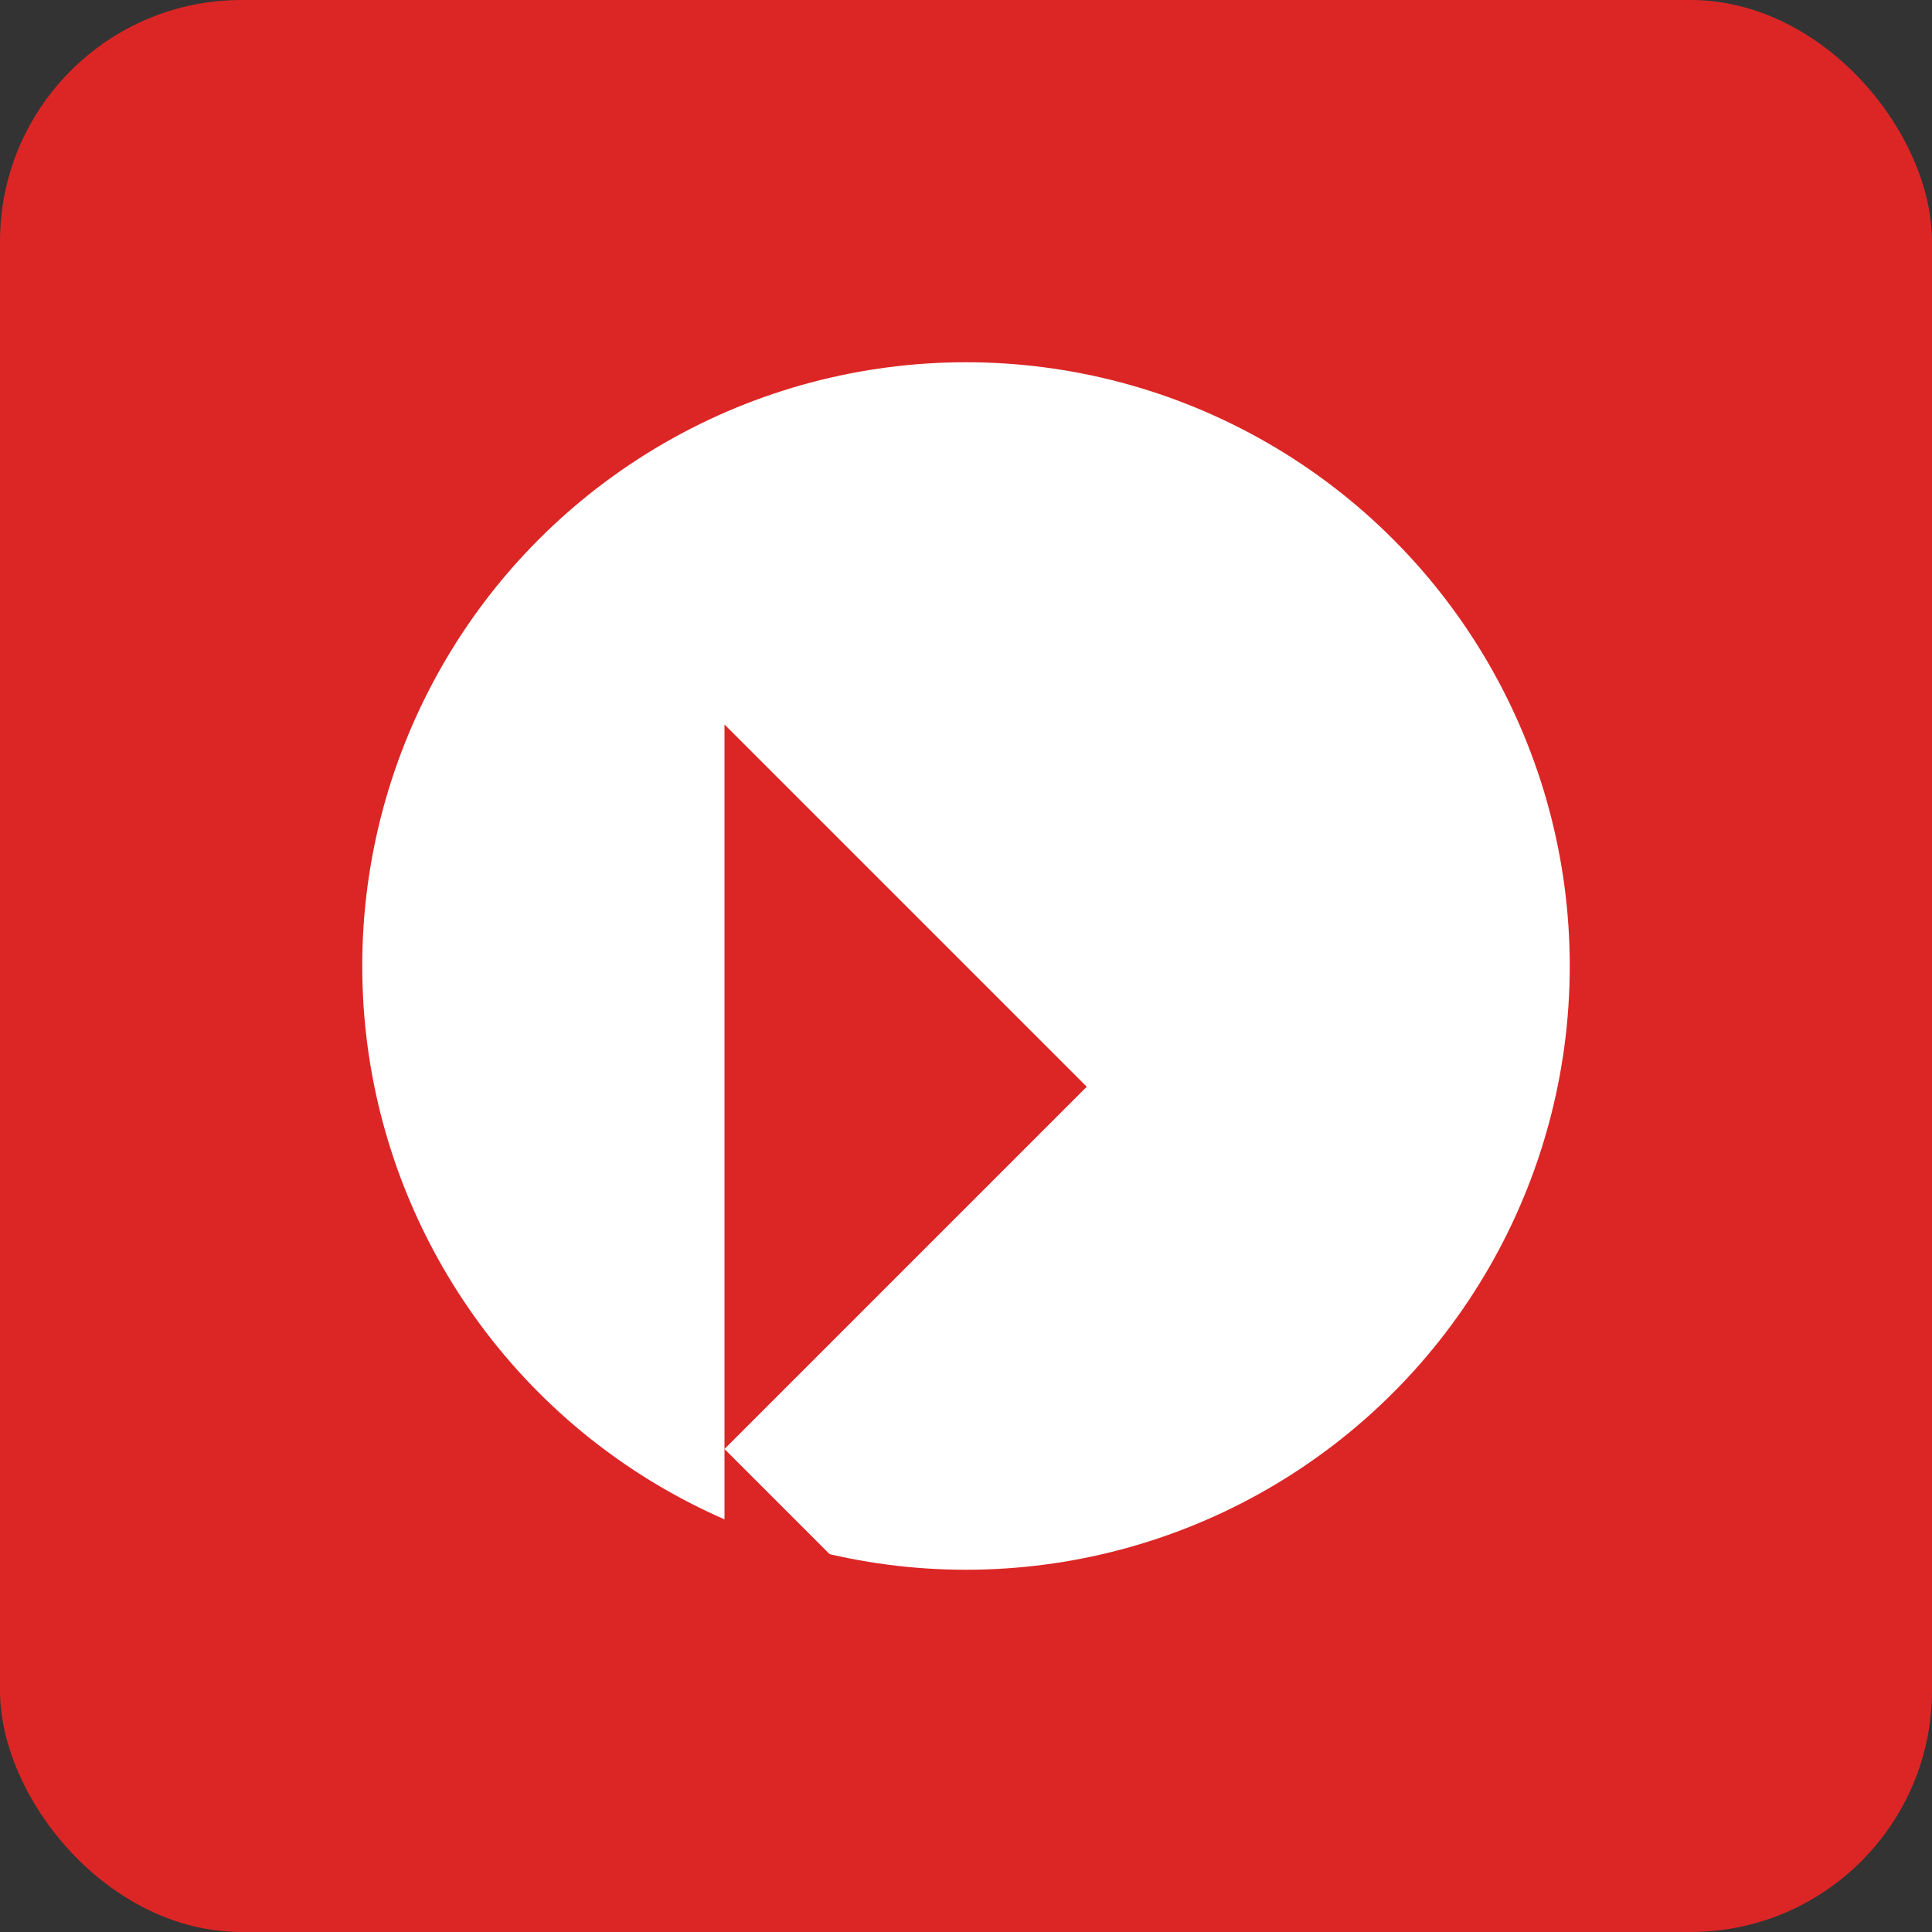
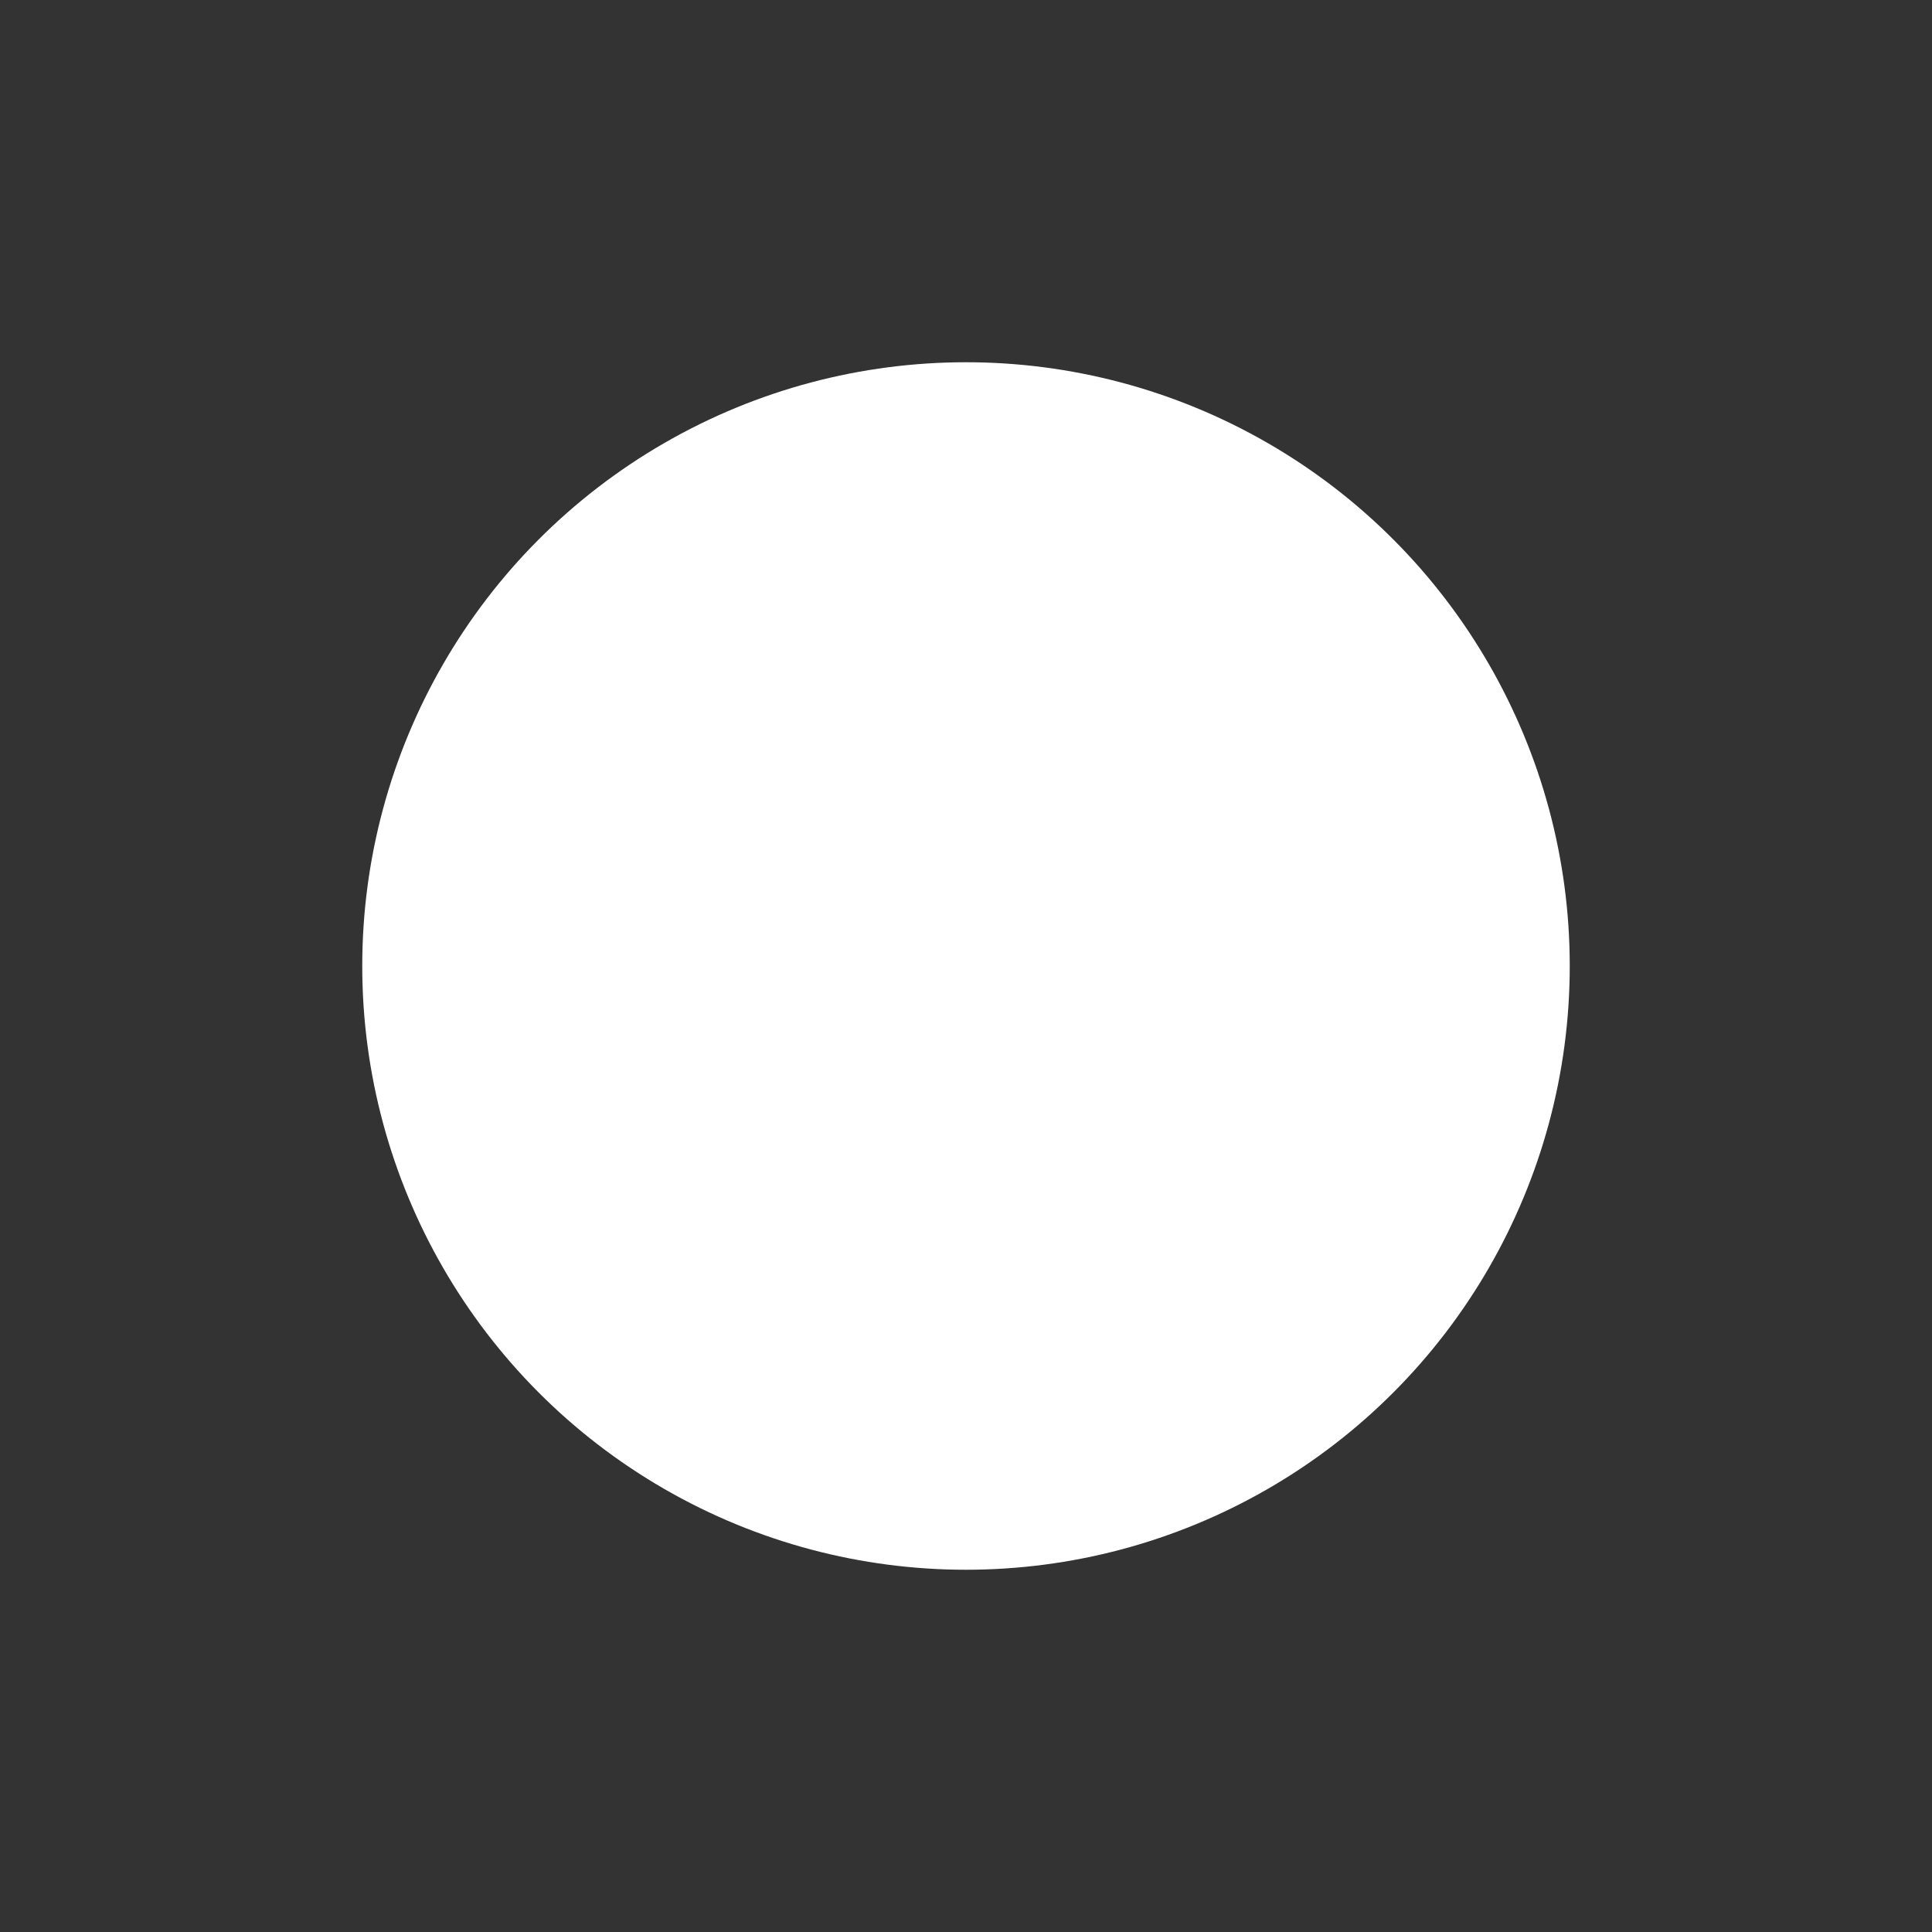
<svg xmlns="http://www.w3.org/2000/svg" width="32" height="32" viewBox="0 0 32 32" fill="none">
  <rect x="0" y="0" width="32" height="32" fill="#333333" stroke="none" />
-   <rect width="32" height="32" rx="4" fill="#dc2626" />
  <circle cx="16" cy="16" r="10" fill="#ffffff" />
-   <path d="M12 12L18 18L12 24L18 30L12 36L18 42L12 48Z" fill="#dc2626" />
</svg>